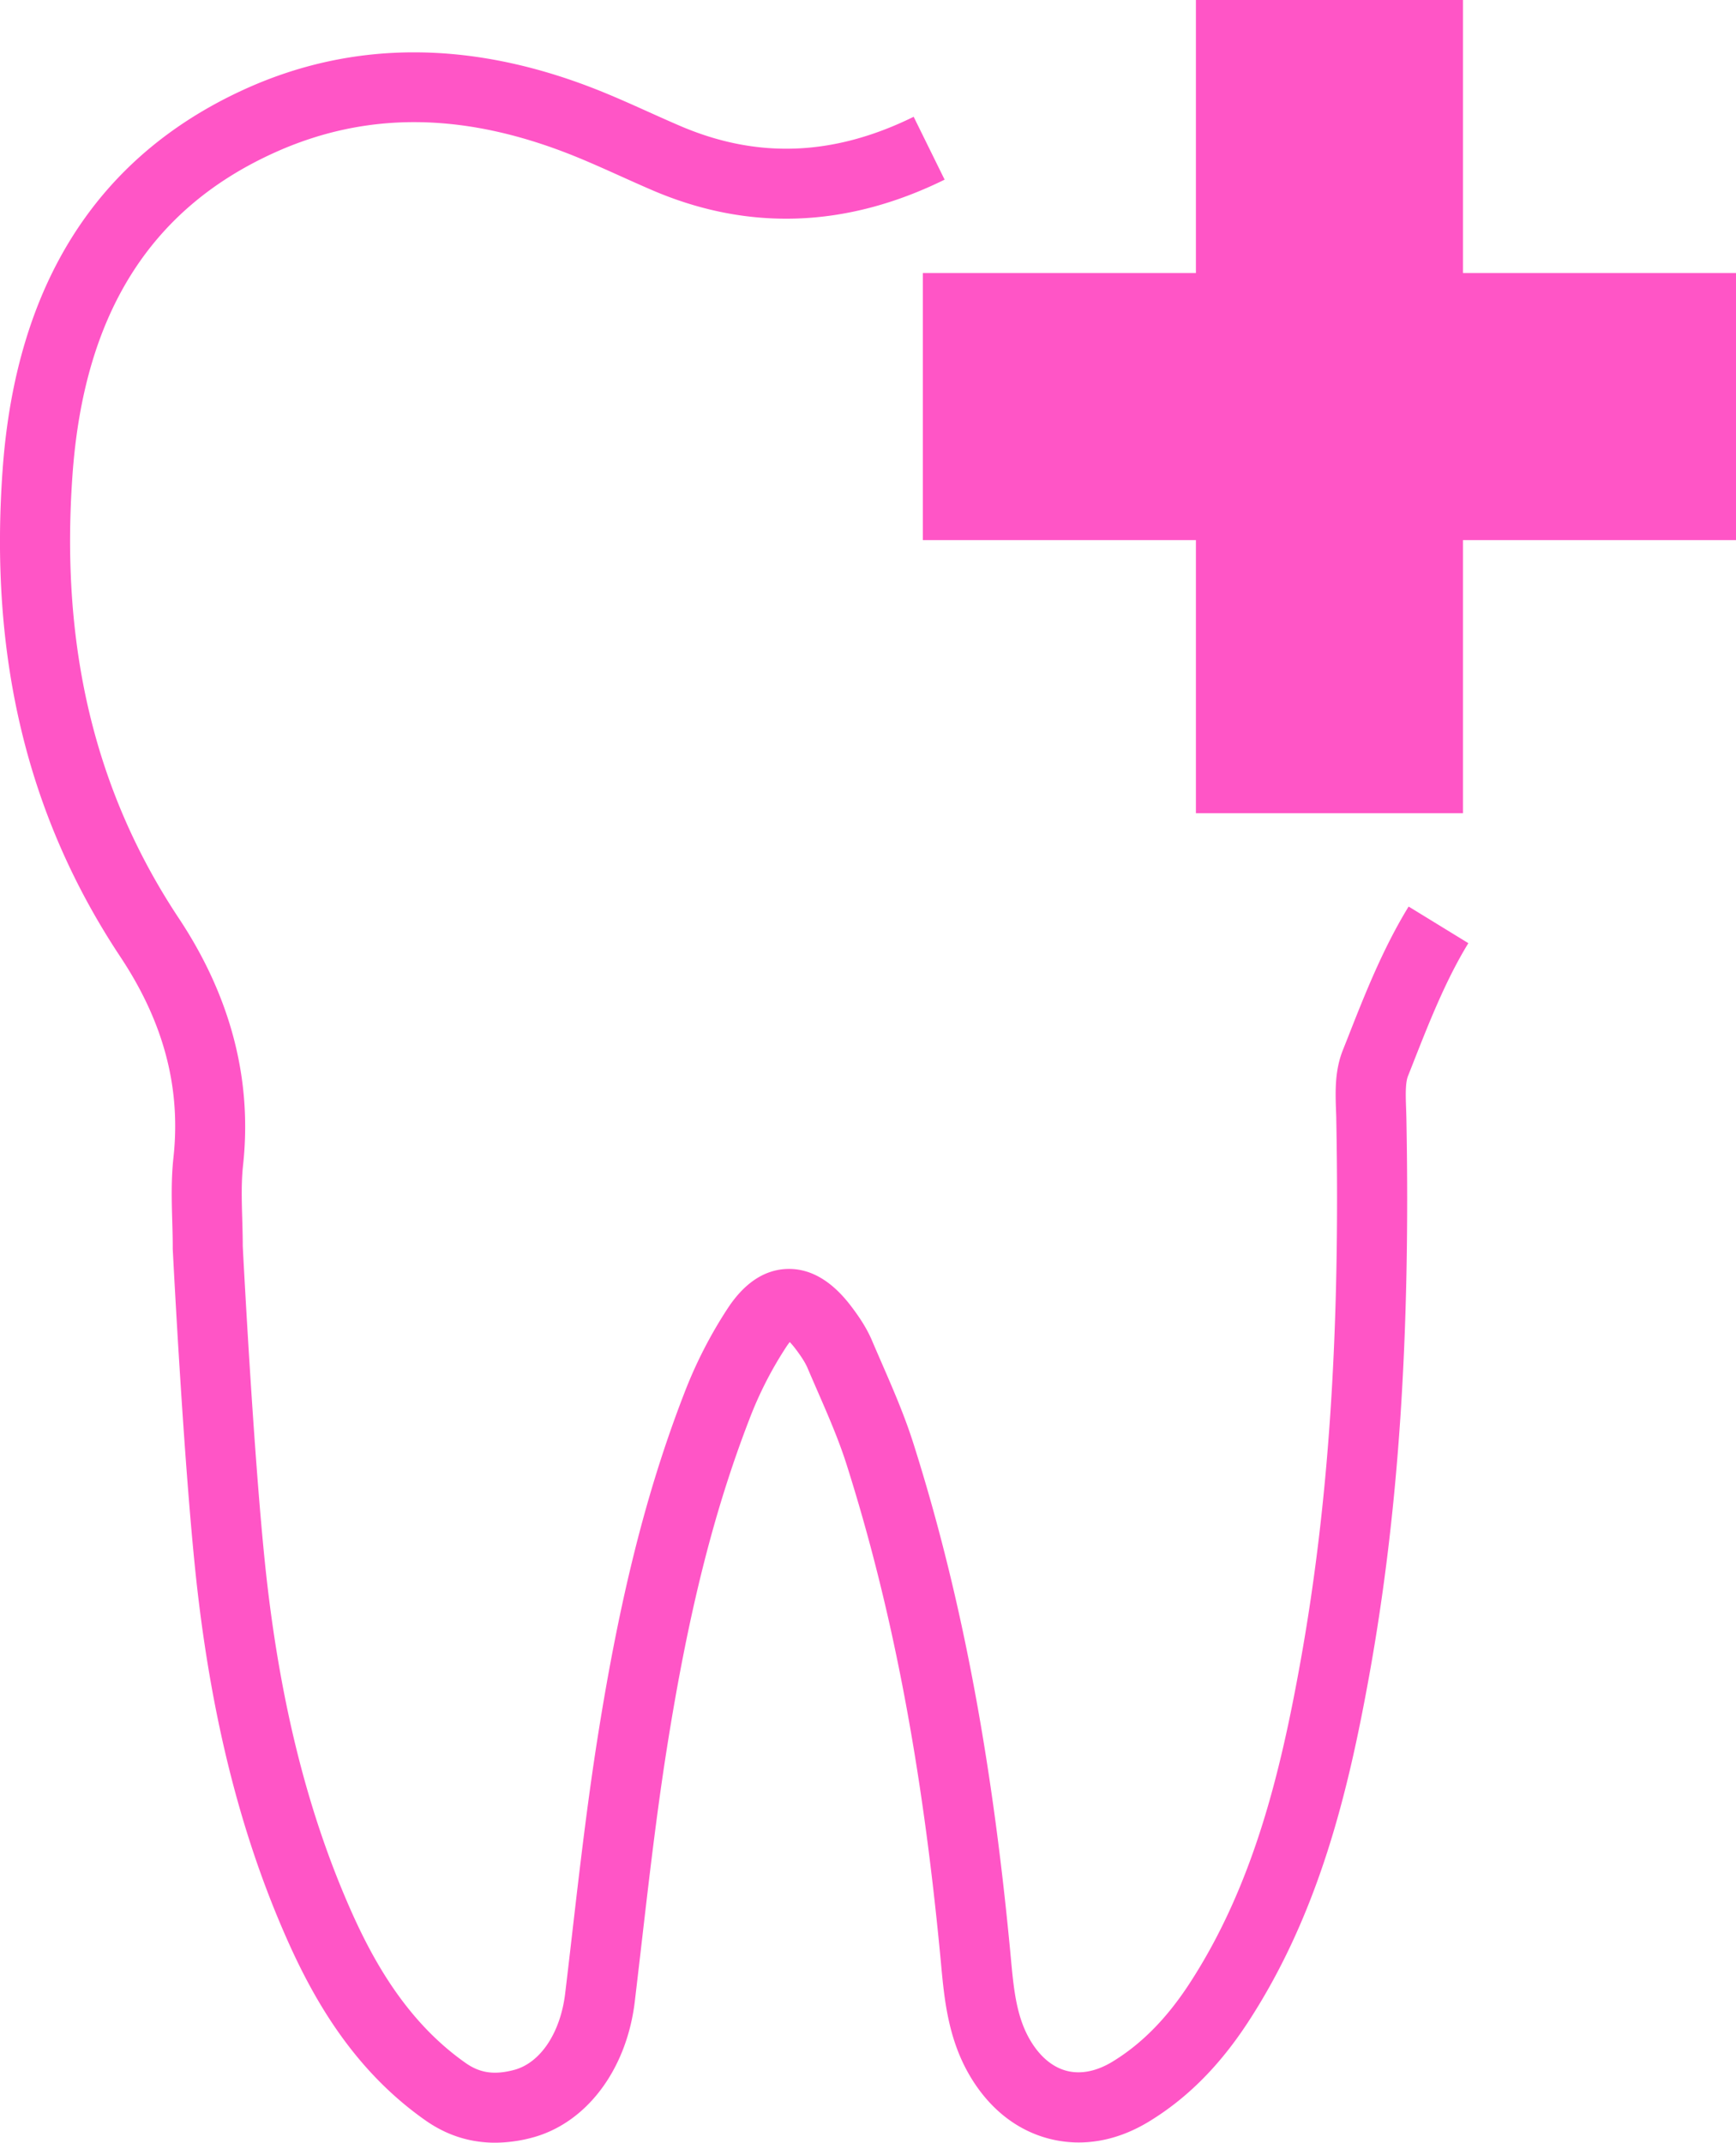
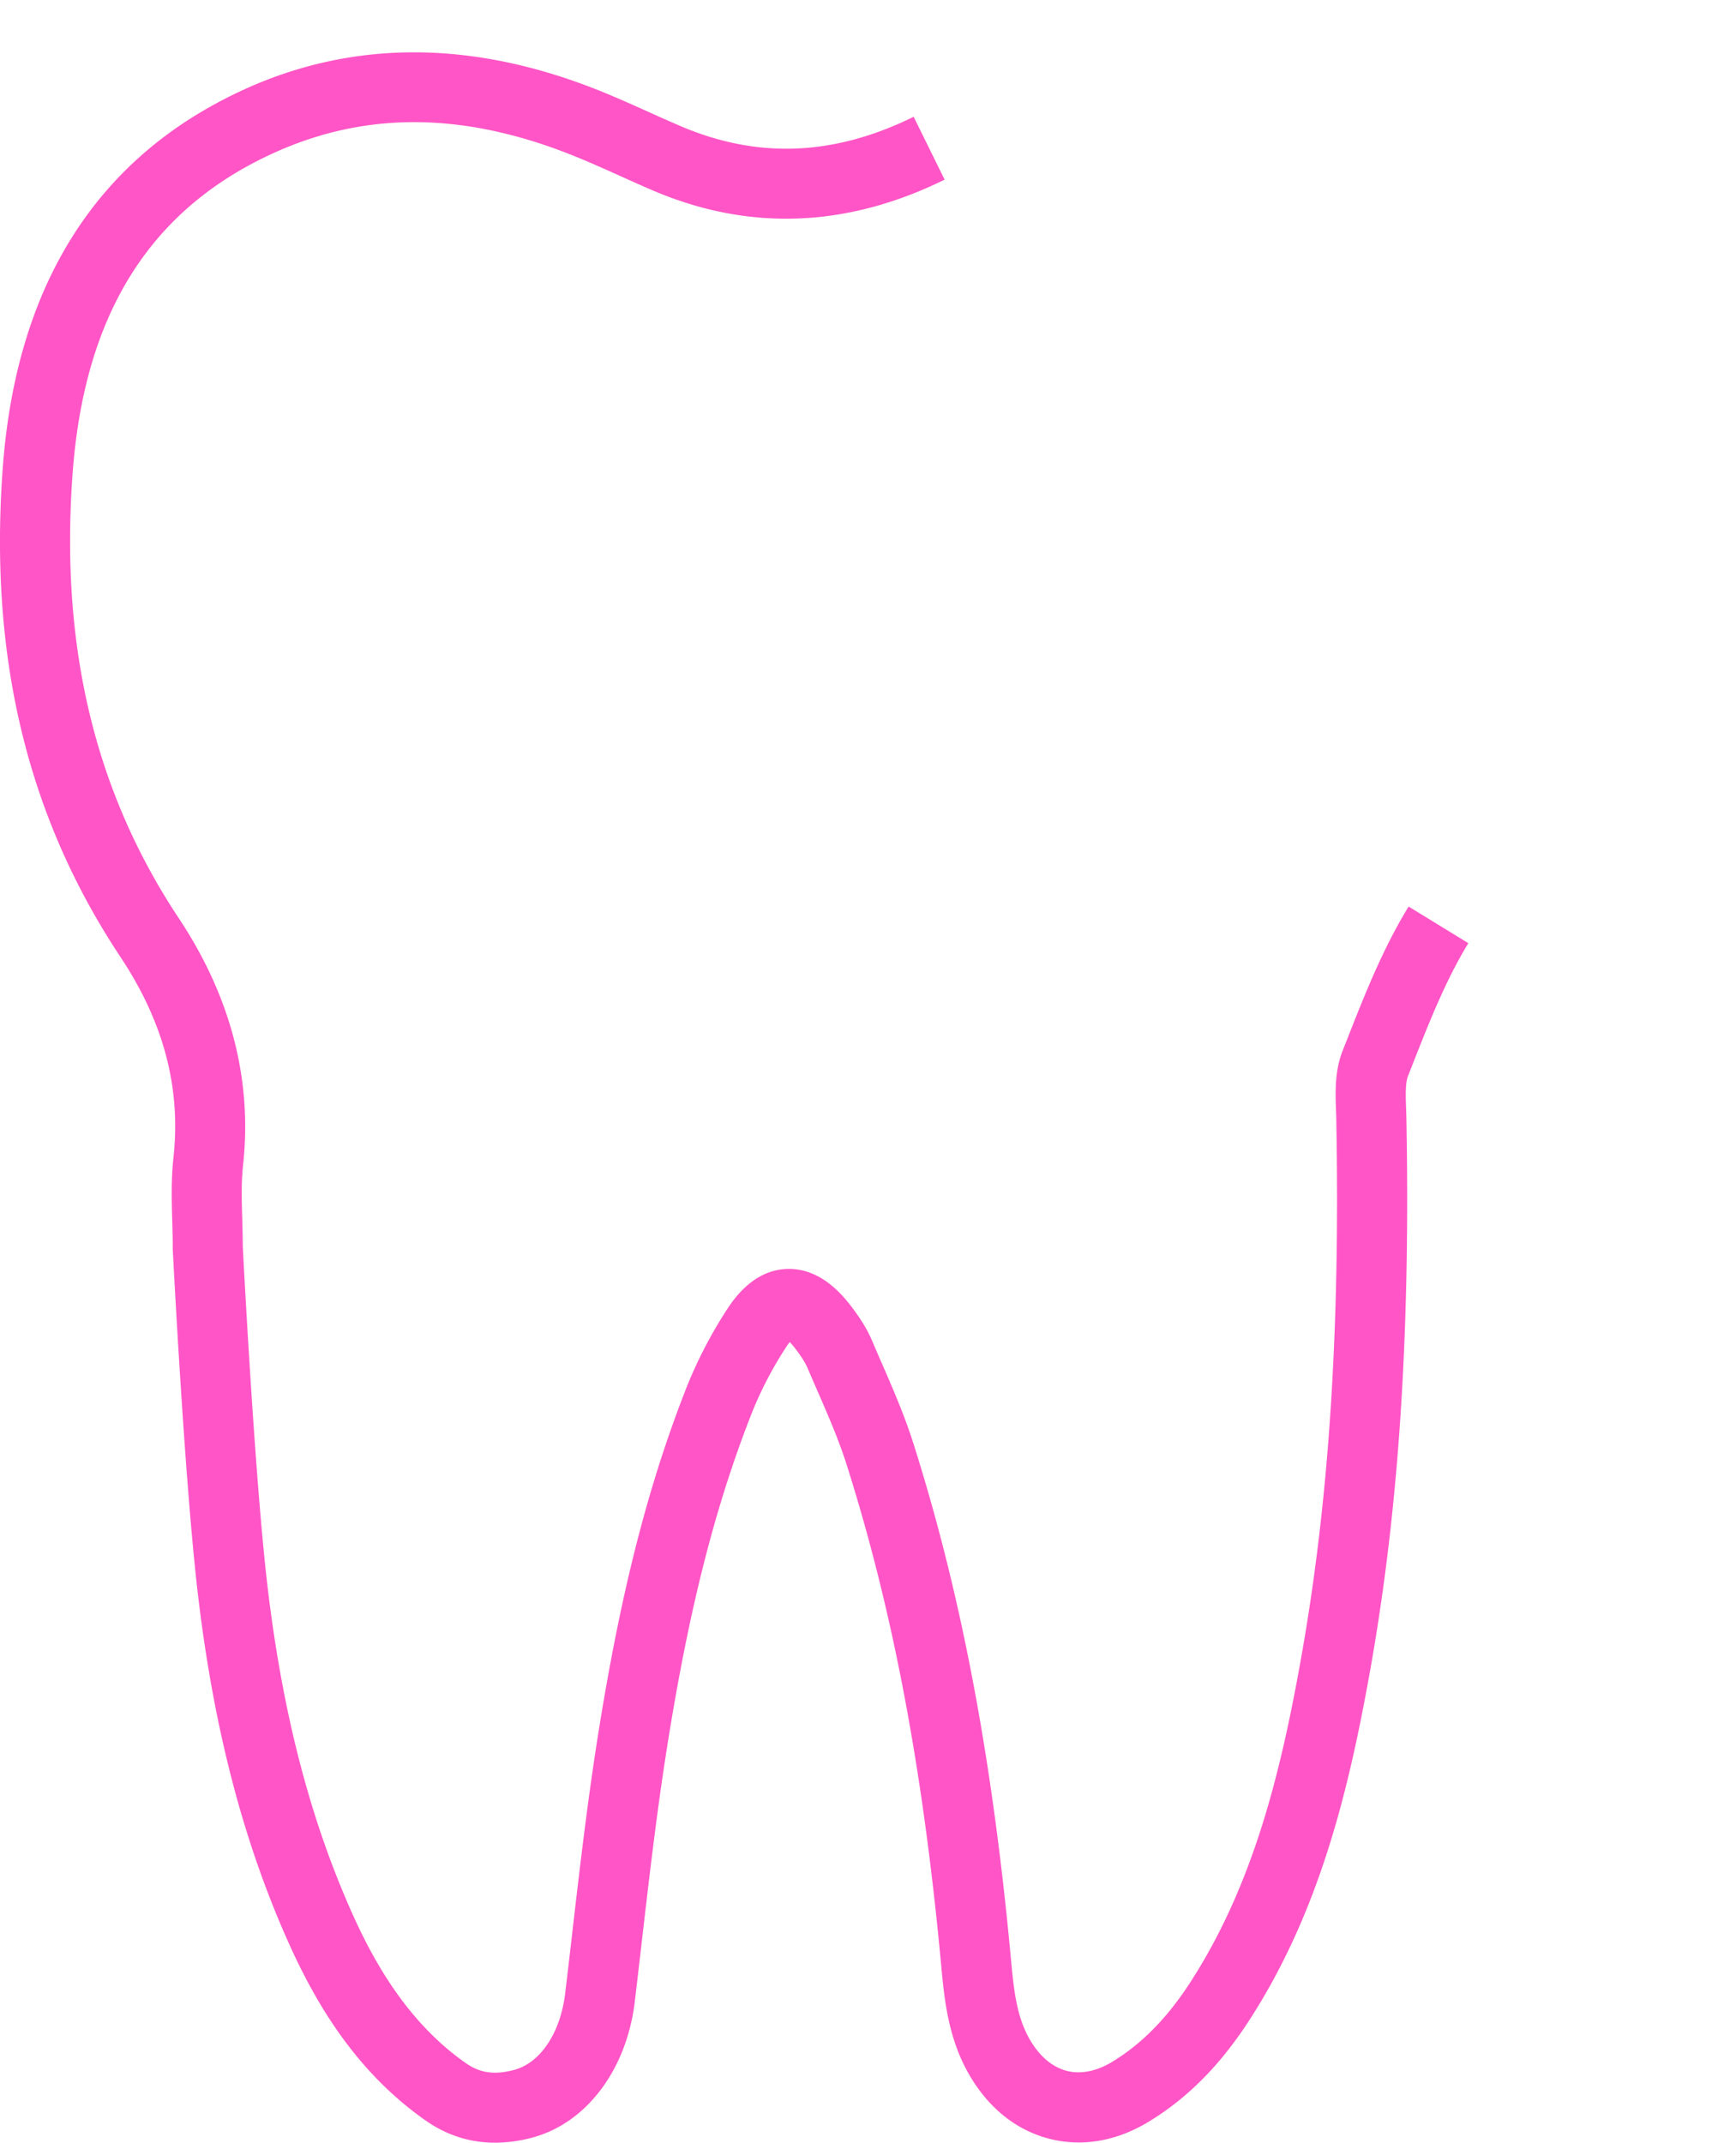
<svg xmlns="http://www.w3.org/2000/svg" viewBox="0 0 1589.66 1962">
  <title>oralchirurgie</title>
  <path d="M658.48,1981c-23,0-44.25-6.79-63.58-20.33-71.54-50.14-108.53-122.23-132.75-179.44-37.58-88.74-62.42-188.16-75.93-303.92-12.09-103.58-22.43-306.15-22.87-314.72l0-1.63c0-7.74-.22-15.51-.46-23.74-.53-18.79-1.08-38.22,1.1-58.15,7-63.92-8.88-124.06-48.54-183.84C230.27,766.92,195,620.6,207.66,447.93,220,279.54,293.93,163,427.44,101.52c102-47,213.7-46.09,331.89,2.63,13.74,5.66,27.29,11.75,40.39,17.65,9.3,4.18,18.6,8.36,28,12.39,70.88,30.48,140.91,27.78,214.09-8.26l28.35,57.56c-89.78,44.21-179.87,47.45-267.79,9.64-9.69-4.17-19.32-8.49-28.94-12.82-12.65-5.69-25.72-11.57-38.52-16.85C632.43,121.24,540.64,120,454.27,159.8,342,211.48,282.29,307.26,271.65,452.61,260.1,610.56,291.9,743.74,368.87,859.76c47.64,71.8,67.44,147.94,58.86,226.29-1.7,15.54-1.24,32-.74,49.34.23,8,.46,16.36.48,24.73.72,14.13,11,211.43,22.47,309.75,12.8,109.62,36.12,203.29,71.29,286.34,20.88,49.31,52.31,111.15,110.48,151.91,13,9.11,26.18,11,44.09,6.28,24.18-6.35,42.6-33.93,46.93-70.28q3.16-26.46,6.2-53c6.88-59.48,14-121,23.54-181.4,20.24-128.15,44.56-224.94,78.86-313.84a409.82,409.82,0,0,1,40.53-79.36c15.27-23,33.49-34.93,54.15-35.58,21.21-.62,40.82,10.81,58.51,34.1,6.09,8,13.76,18.82,19.1,31.36,2.8,6.58,5.66,13.16,8.53,19.75,10.44,24,21.24,48.72,29.47,74.72,43.08,135.93,71.14,282.55,88.28,461.4l.79,8.39c2.74,29.77,5.11,55.48,18.37,77.38,8.89,14.69,20.45,24.13,33.44,27.31,12.77,3.11,27.06.17,41.35-8.53,26.67-16.25,49.73-39.63,70.5-71.5,58.88-90.33,83.56-194.54,101.46-293.71,26.15-144.85,36.63-302.88,33-497.35,0-2.74-.15-5.53-.25-8.34-.59-17-1.26-36.27,6.15-55.05l4-10.07c16-40.81,32.62-83,56.34-121.7l54.69,33.54c-20.76,33.87-36.29,73.4-51.31,111.63l-4,10.13c-2.51,6.36-2.08,18.54-1.71,29.28.11,3.16.22,6.29.28,9.37,3.73,198.8-7.06,360.85-34,510-19.1,105.8-45.75,217.47-110.85,317.35-26.12,40.06-55.84,69.91-90.88,91.25-29.16,17.76-60.27,23.32-90,16.06-29.9-7.31-55.17-26.82-73.09-56.41-20.9-34.53-24.34-71.82-27.37-104.71l-.77-8.16c-16.7-174.23-43.89-316.63-85.57-448.14-7.23-22.81-16.89-45-27.13-68.48-2.93-6.74-5.87-13.49-8.75-20.24-2.57-6-7.31-12.63-11.15-17.68a63.54,63.54,0,0,0-5.09-6c-.88,1.09-1.9,2.47-3.05,4.2a345.1,345.1,0,0,0-34.1,66.92c-32.6,84.5-55.84,177.26-75.35,300.76-9.34,59.11-16.37,119.94-23.18,178.77q-3.07,26.6-6.22,53.2c-7.48,62.68-44.51,111.64-94.34,124.72A132,132,0,0,1,658.48,1981Z" transform="translate(-205.17 -19)" style="fill:#ff55c6" />
-   <polygon points="1589.66 250.03 1339.63 250.03 1339.63 0 1095.1 0 1095.1 250.03 845.07 250.03 845.07 494.56 1095.1 494.56 1095.1 744.59 1339.63 744.59 1339.63 494.56 1589.66 494.56 1589.66 250.03" style="fill:#ff55c6" />
</svg>